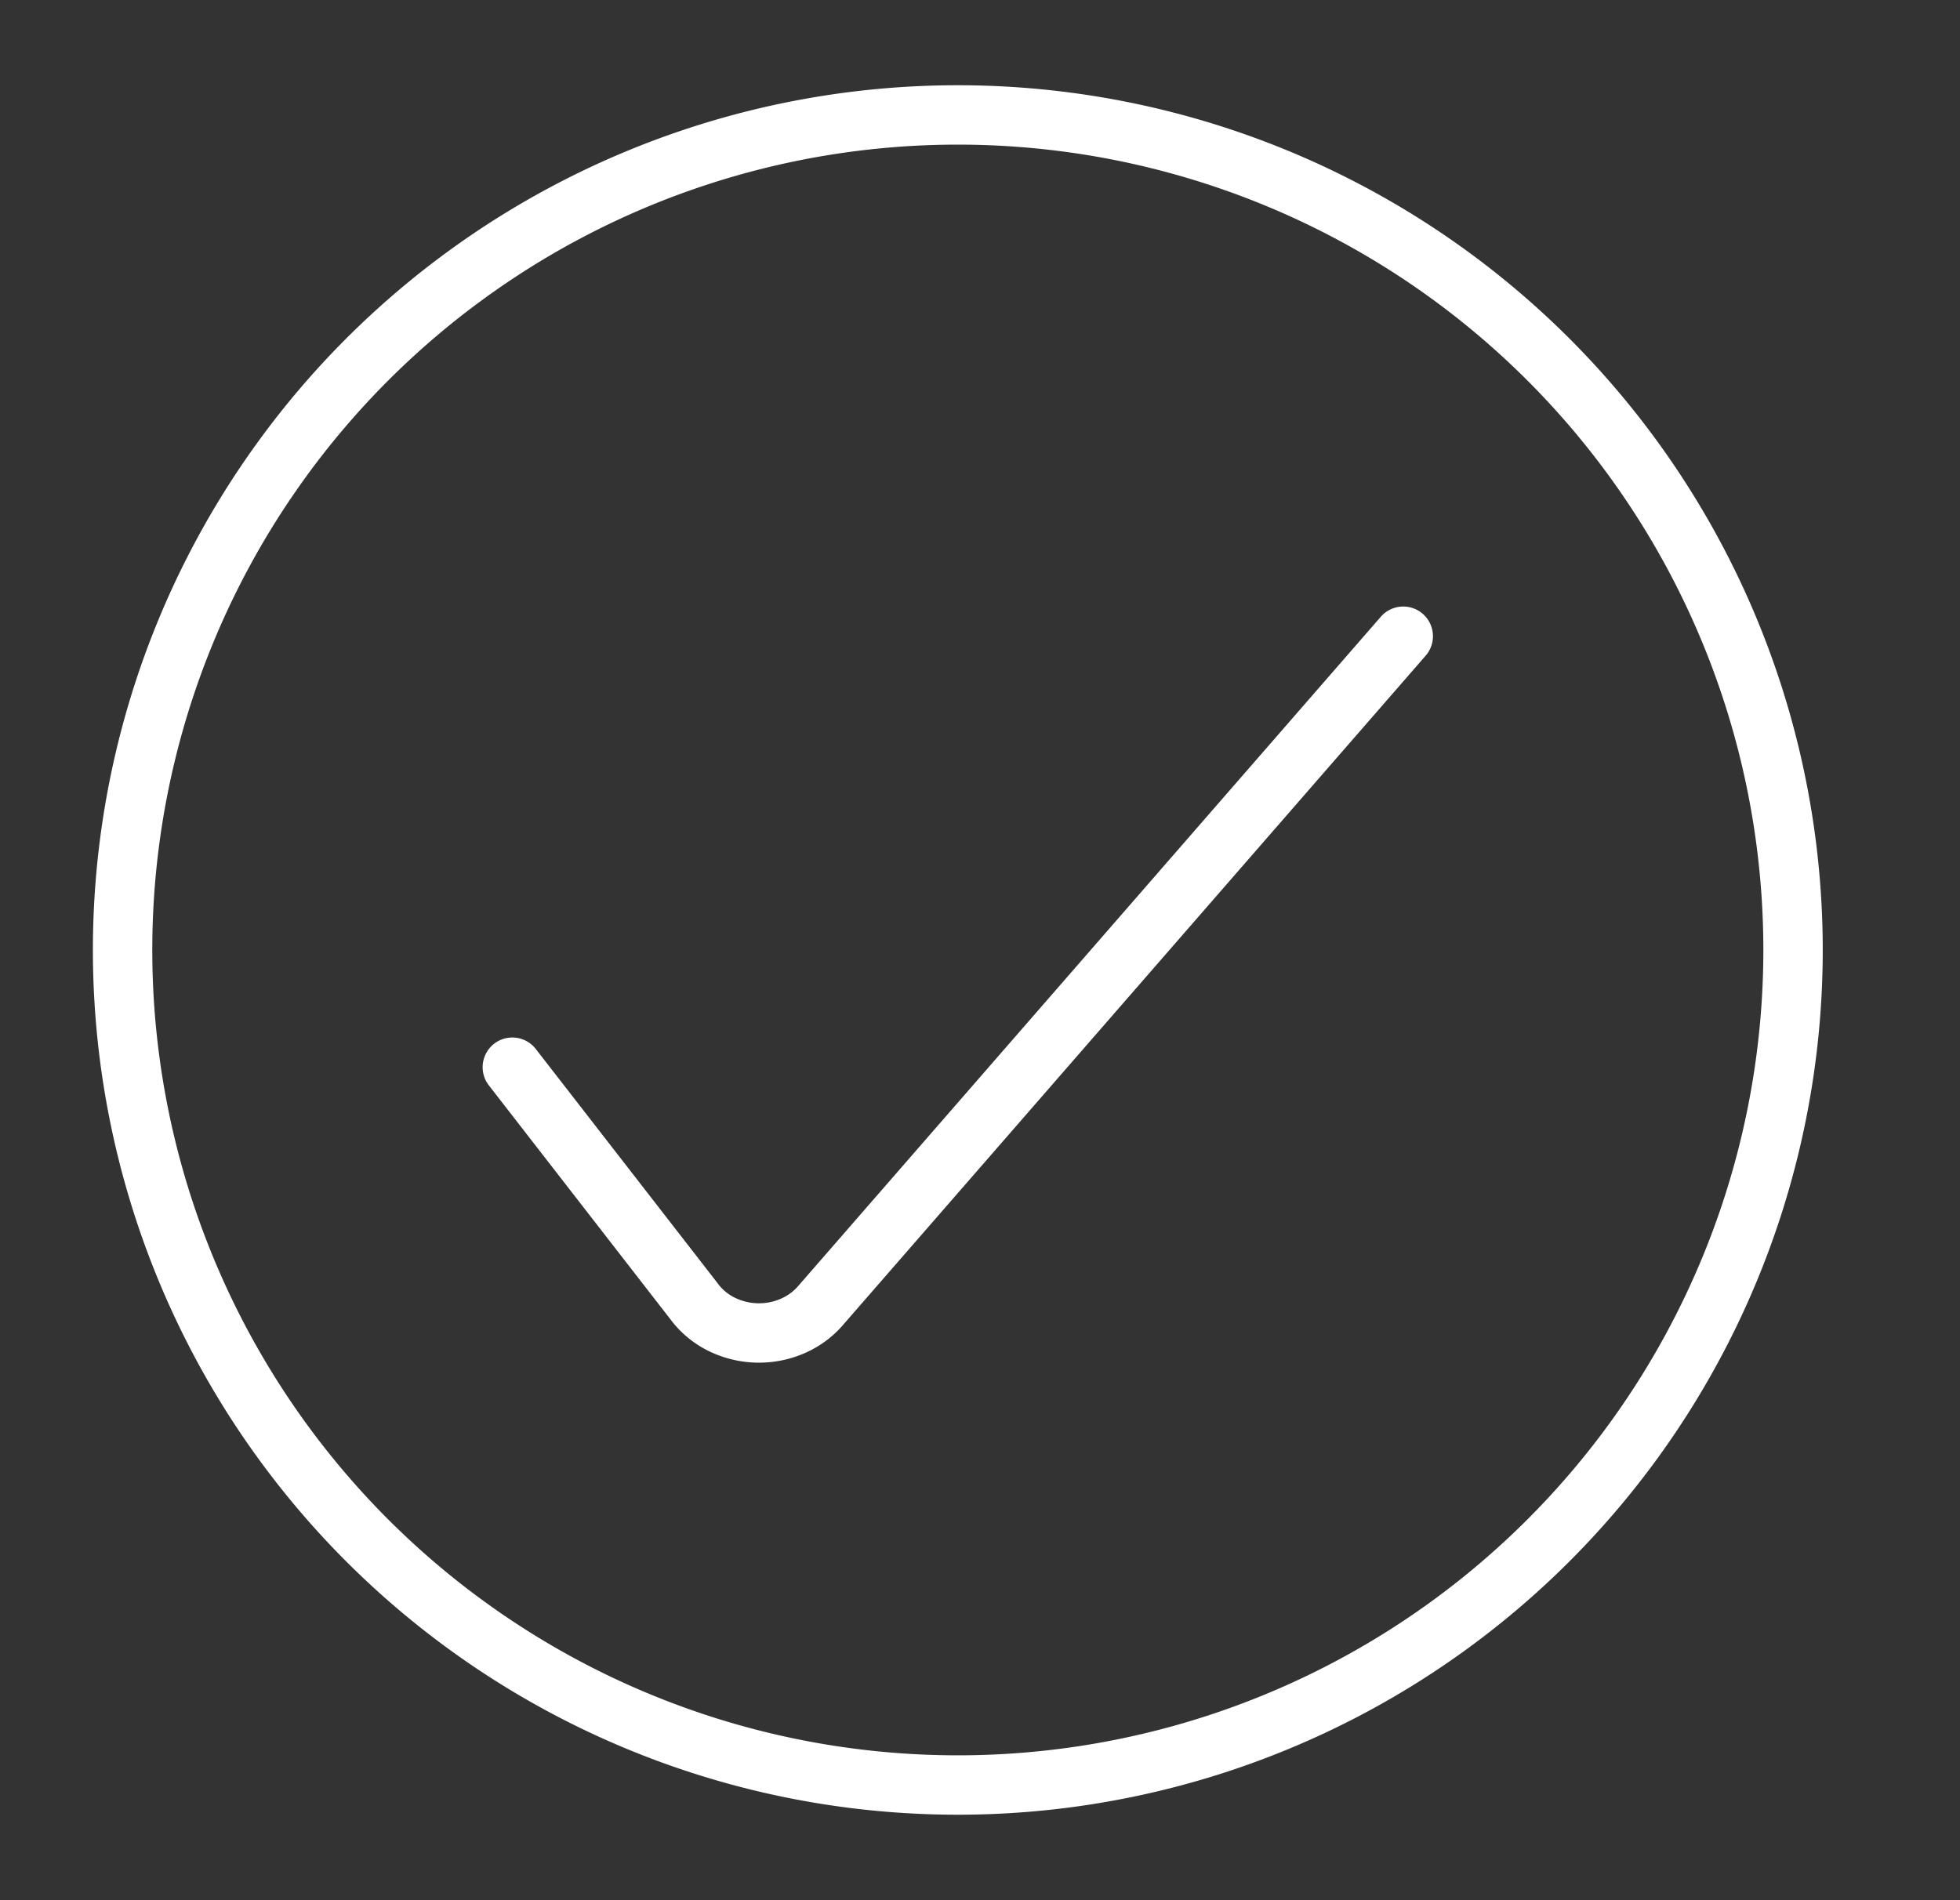
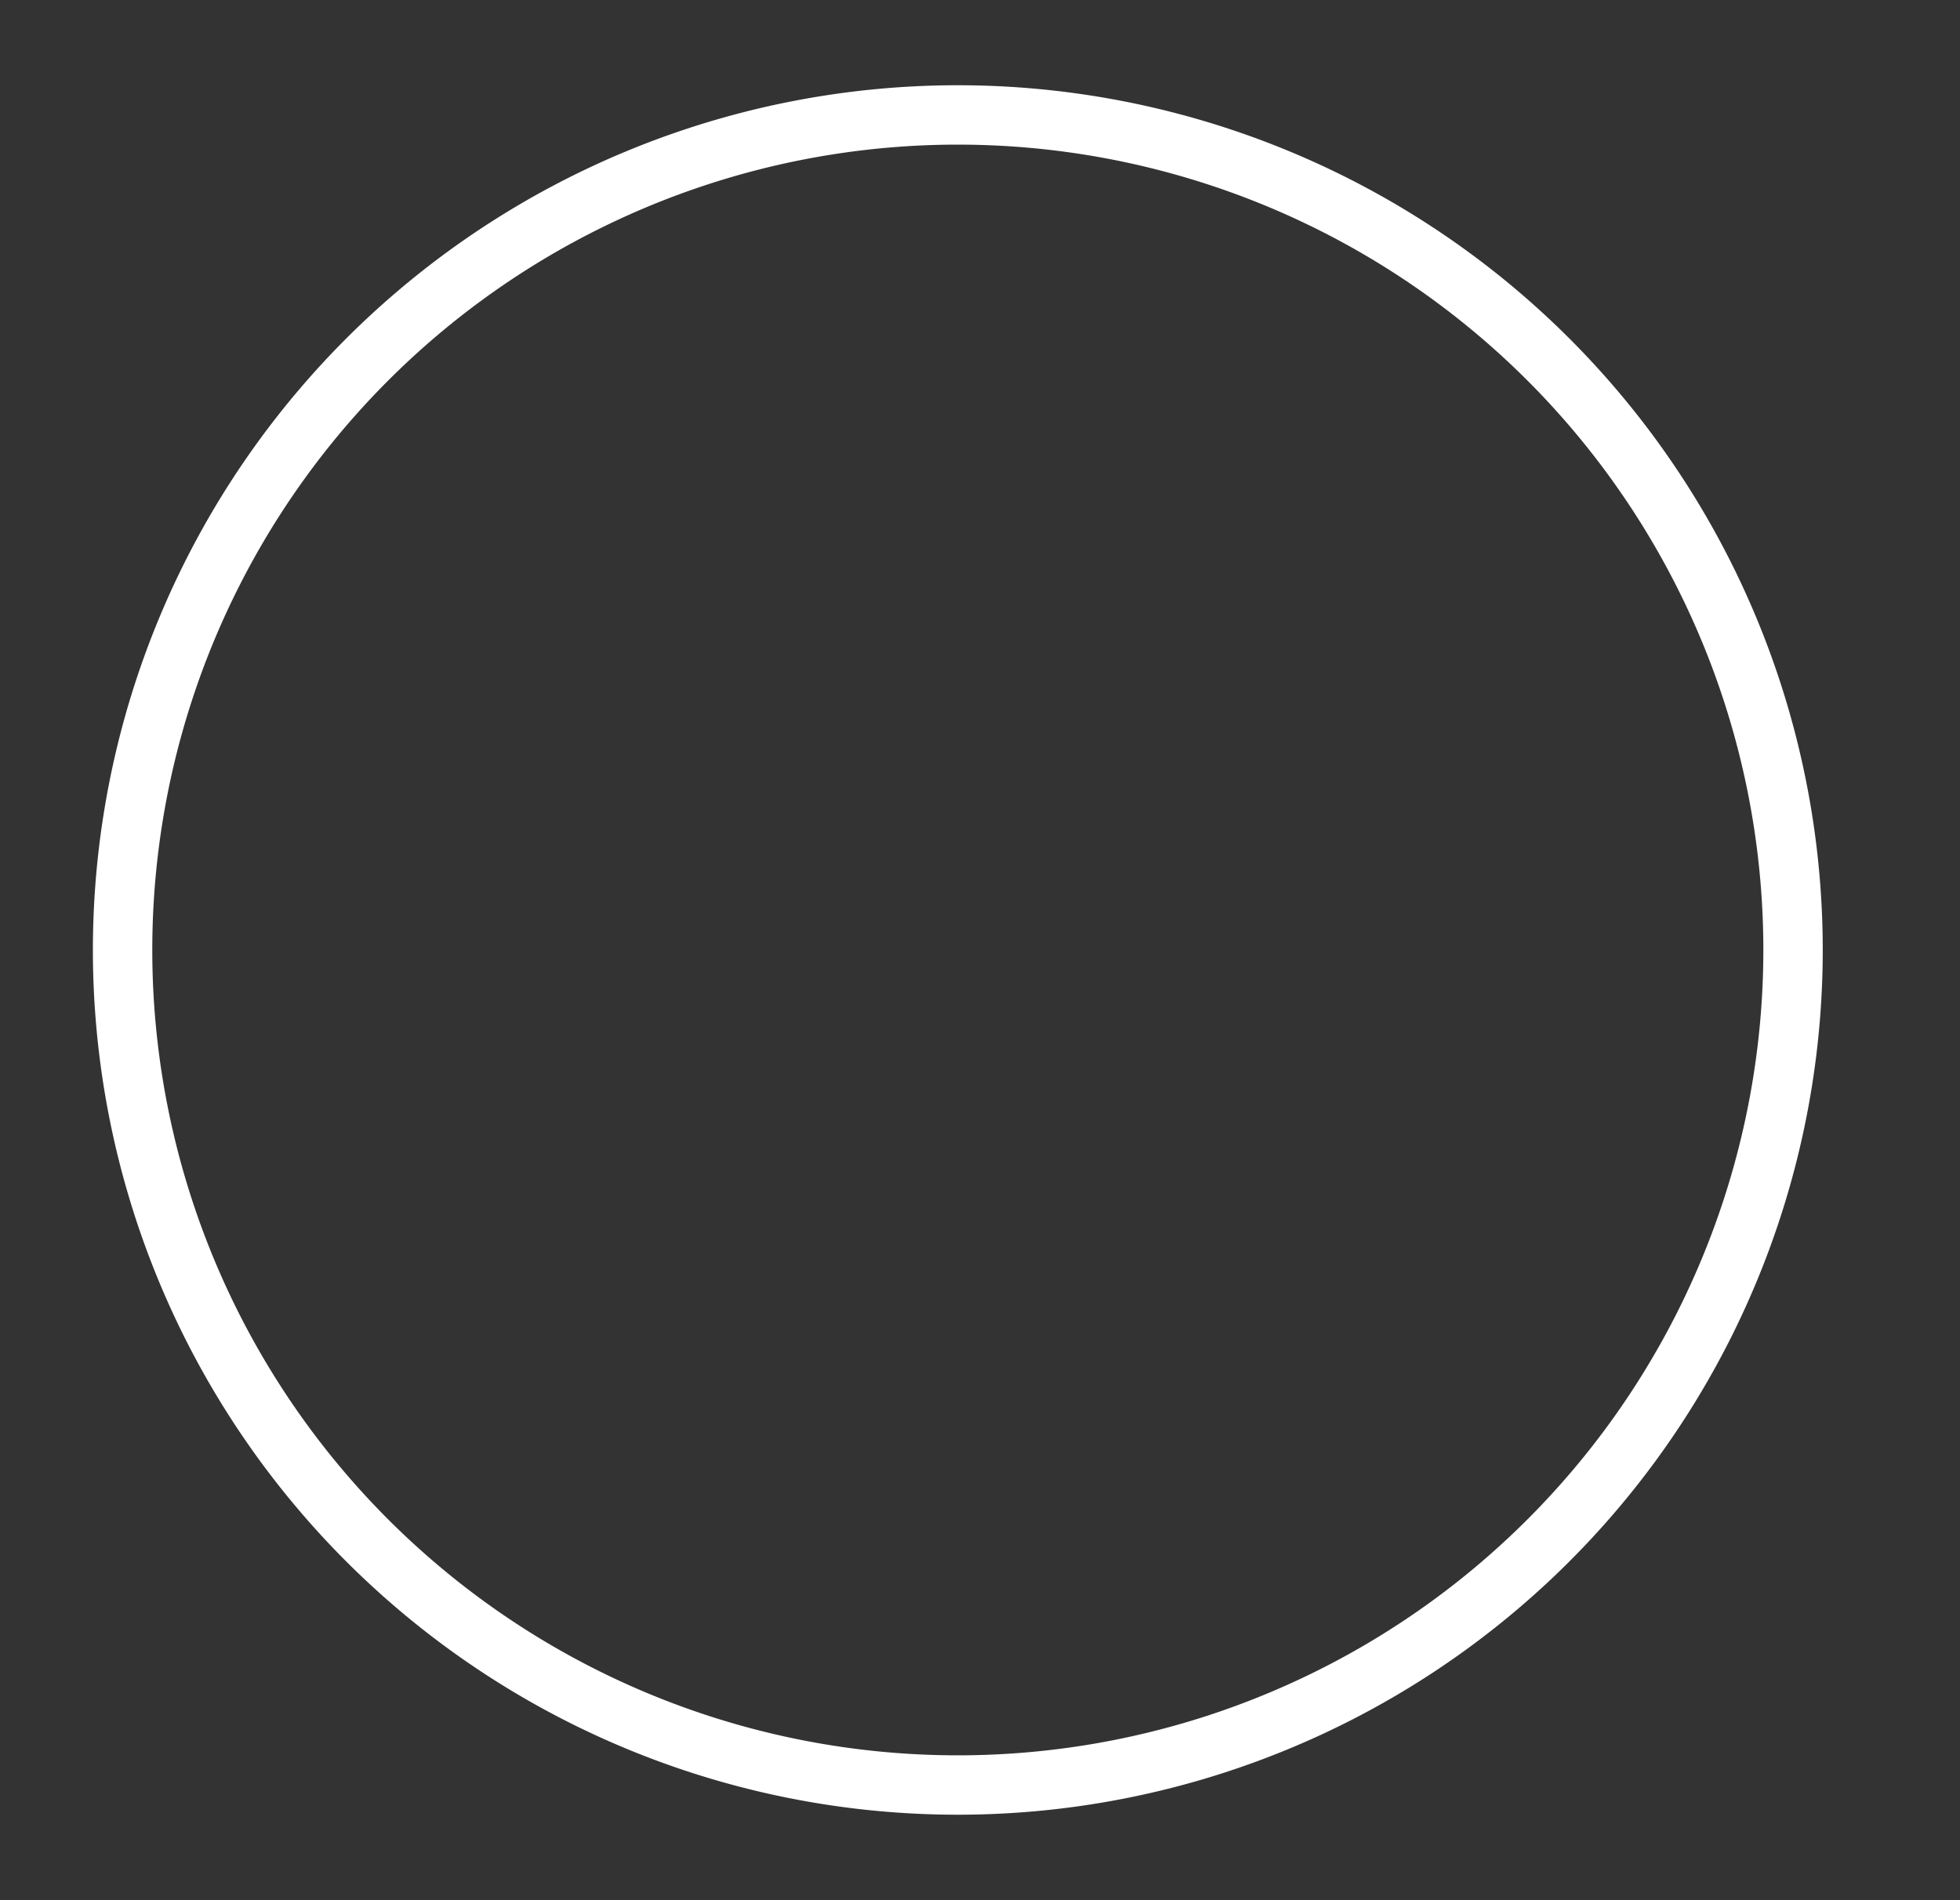
<svg xmlns="http://www.w3.org/2000/svg" width="33" height="32" fill="none">
  <rect width="100%" height="100%" fill="#333333" stroke="none" />
-   <path d="m8.626 17.972 3.063 3.947c.116.157.272.288.455.38a1.426 1.426 0 0 0 1.2.032c.188-.082.352-.203.479-.354l9.803-11.263" stroke="#fff" style="stroke:#fff;stroke-opacity:1" stroke-linecap="round" stroke-linejoin="round" />
  <path d="M2.064 15.998a14.062 14.062 0 1 0 28.125 0 14.062 14.062 0 0 0-28.125 0Z" stroke="#fff" style="stroke:#fff;stroke-opacity:1" stroke-linecap="round" stroke-linejoin="round" />
</svg>